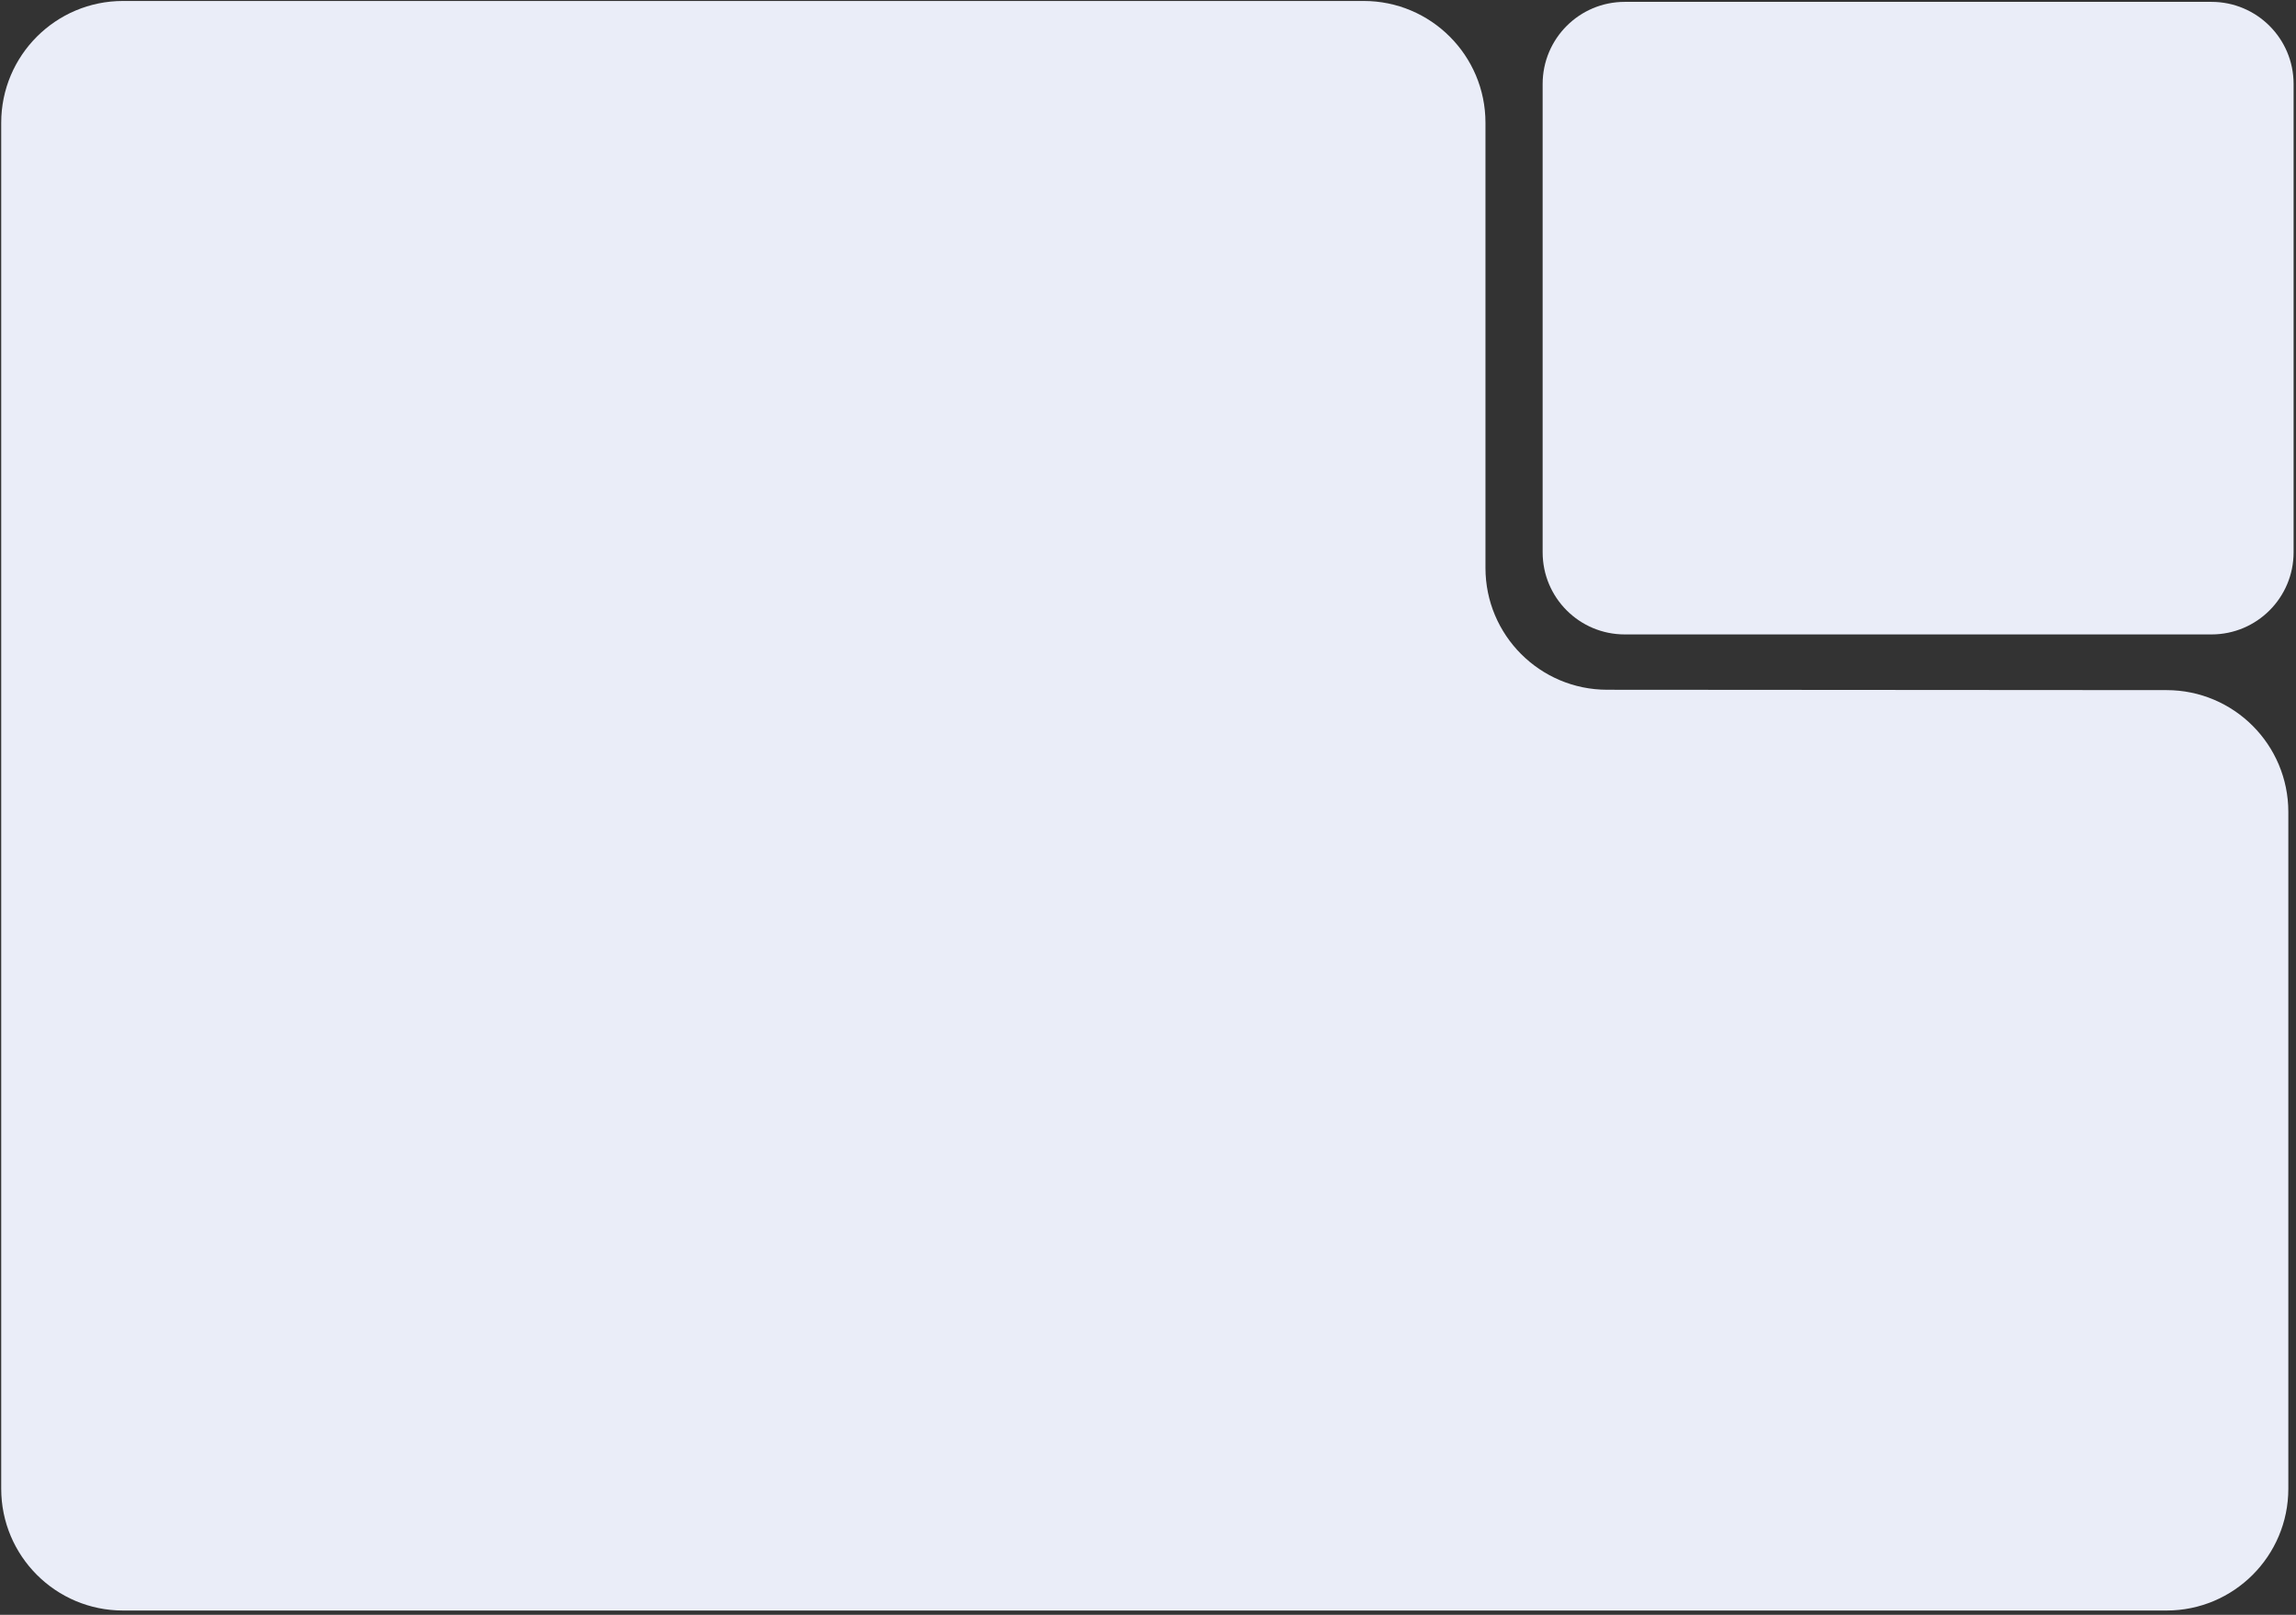
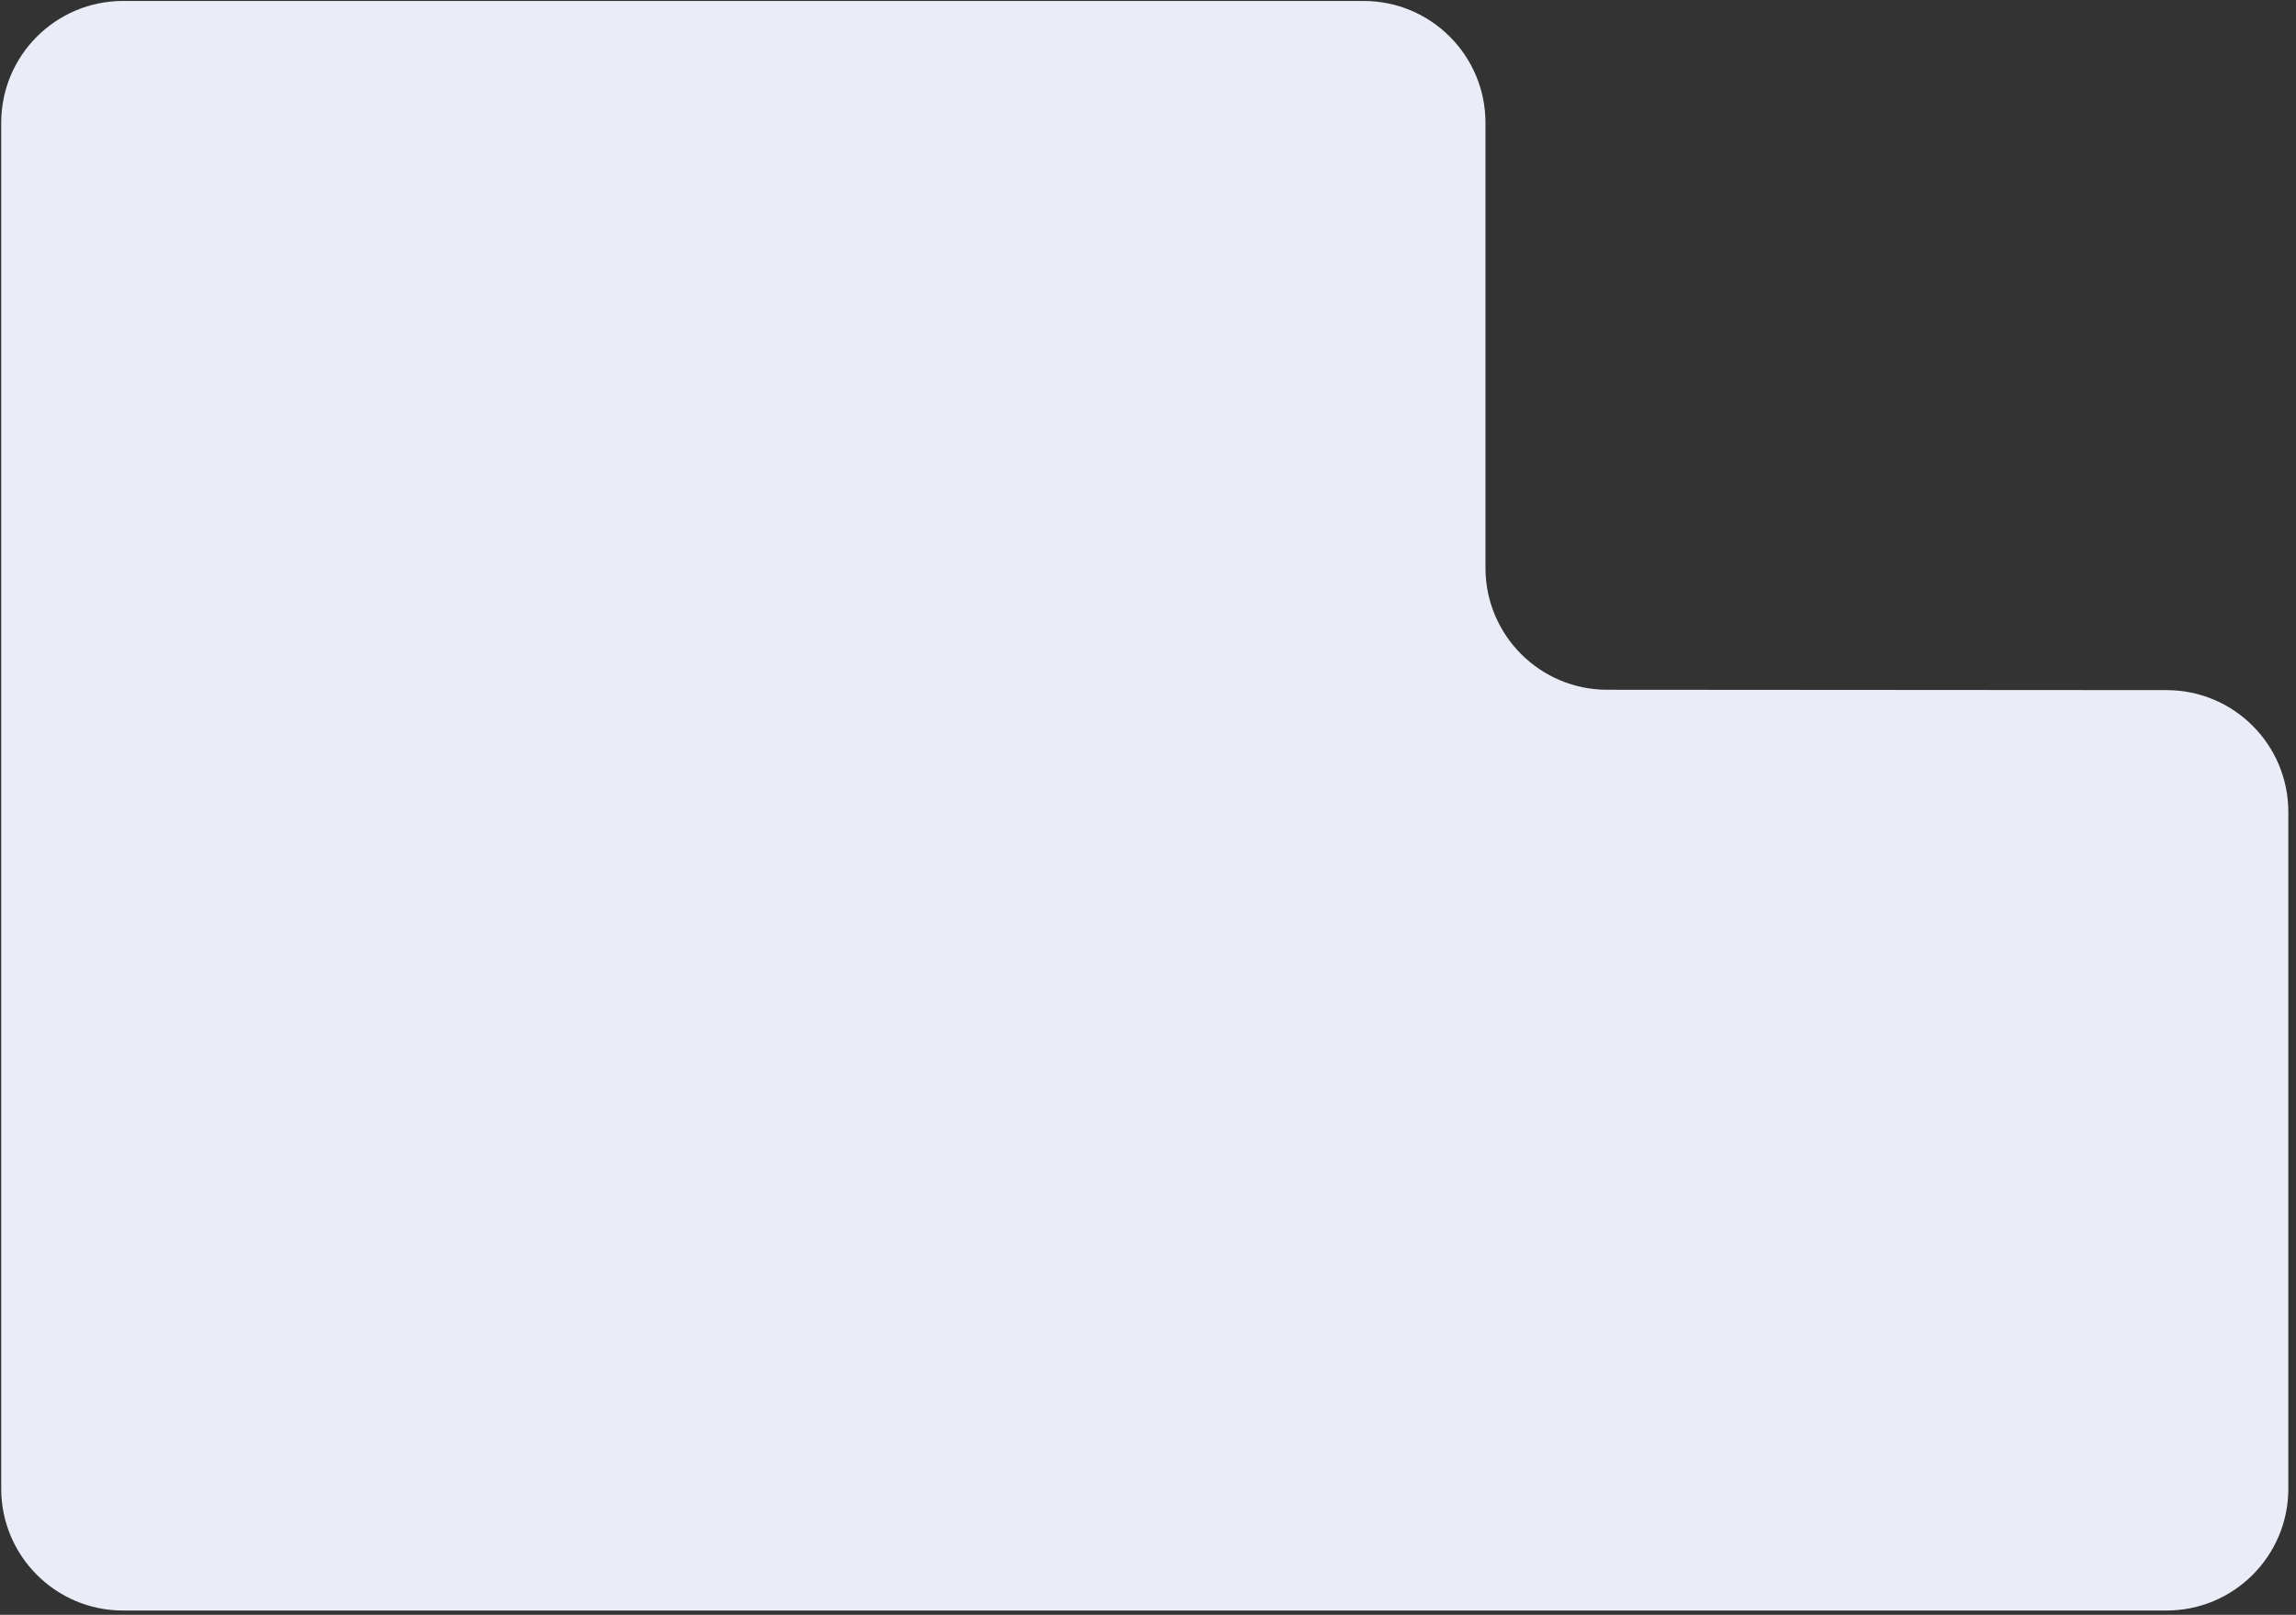
<svg xmlns="http://www.w3.org/2000/svg" width="320" height="225" viewBox="0 0 320 225" fill="none">
  <rect x="0" y="0" width="320" height="225" fill="#333333" stroke="none" />
  <path d="M0.168 207.425V17.109C0.168 7.735 7.768 0.135 17.143 0.135H190.06C199.435 0.135 207.034 7.735 207.034 17.109V79.132C207.034 88.502 214.627 96.1 223.998 96.106L301.967 96.157C311.338 96.163 318.931 103.761 318.931 113.132V207.425C318.931 216.8 311.331 224.4 301.956 224.4H17.143C7.768 224.4 0.168 216.8 0.168 207.425Z" fill="#EAEDF8" />
-   <path d="M319.665 11.701V76.956C319.665 83.275 314.543 88.397 308.225 88.397H226.443C220.125 88.397 215.002 83.275 215.002 76.956V35.987V11.701C215.002 5.382 220.125 0.26 226.443 0.26H308.225C314.543 0.26 319.665 5.382 319.665 11.701Z" fill="#EAEDF8" />
</svg>